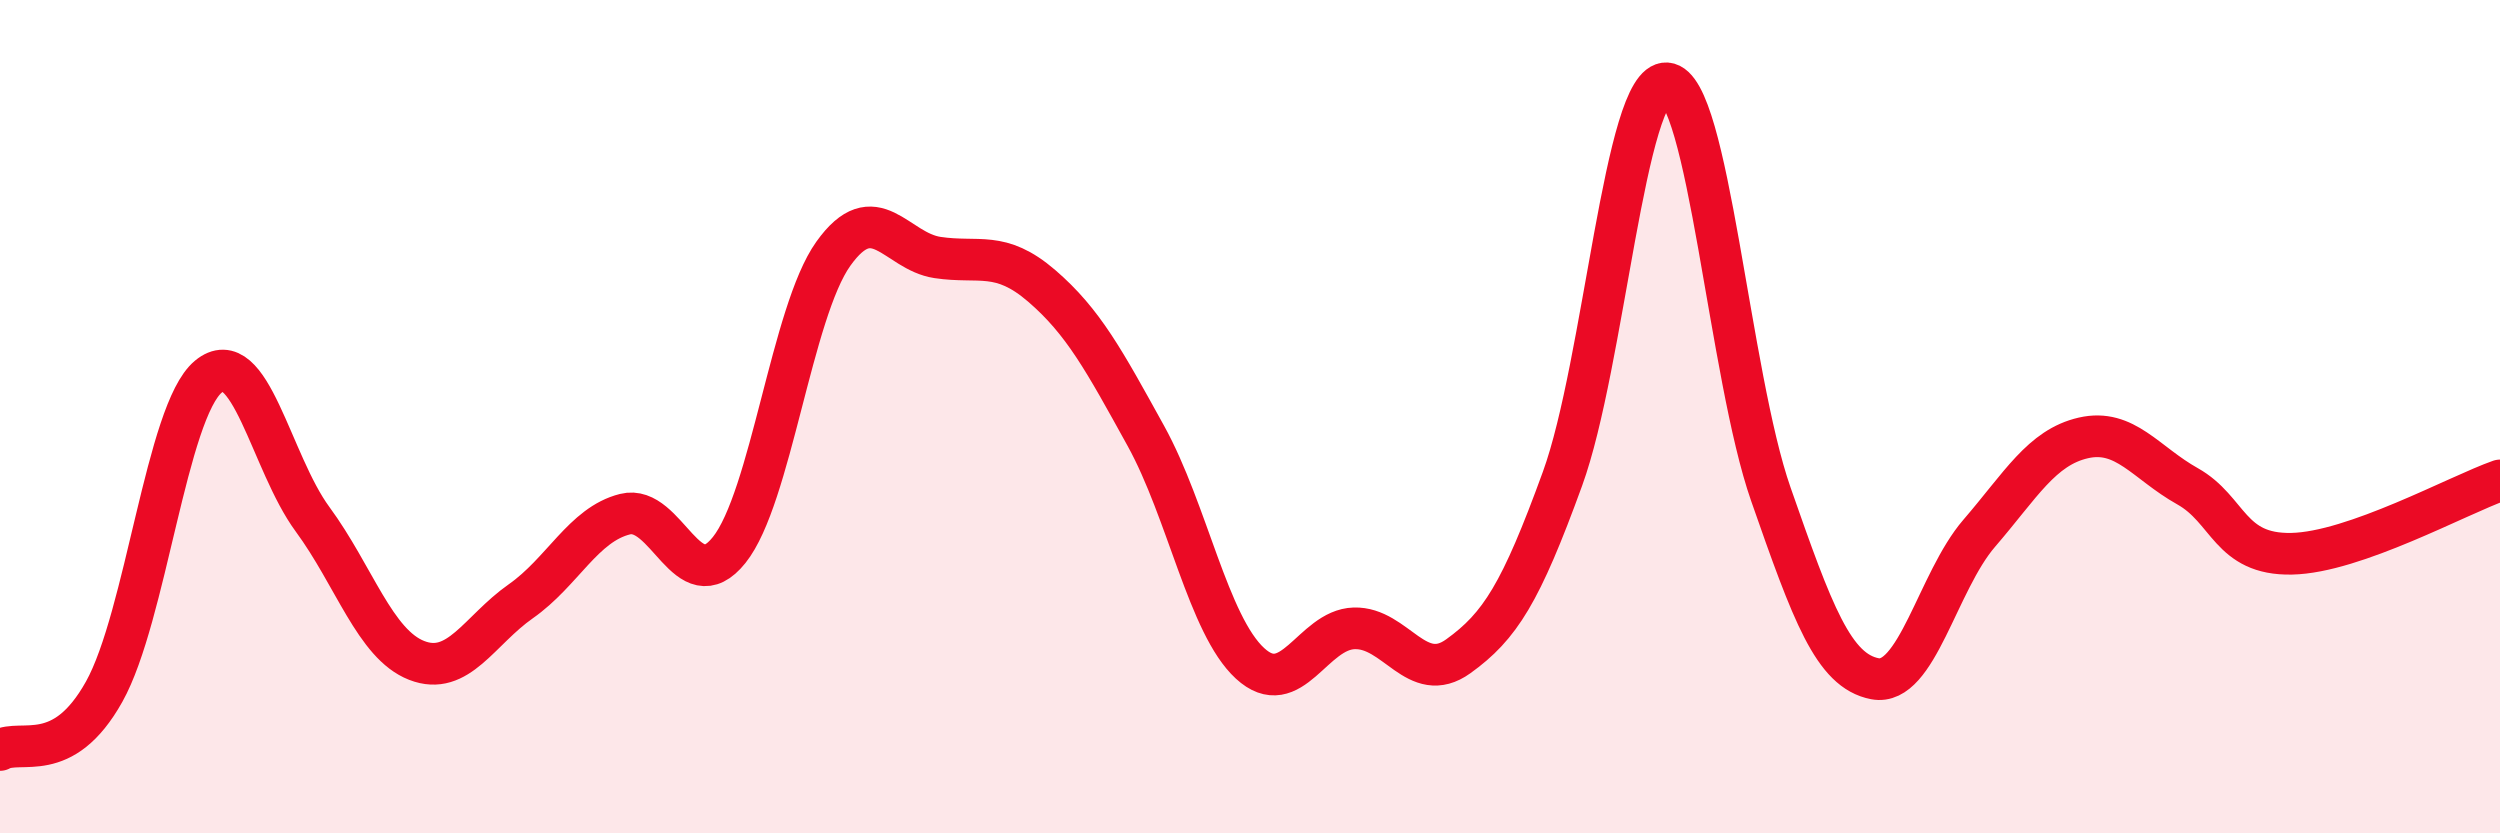
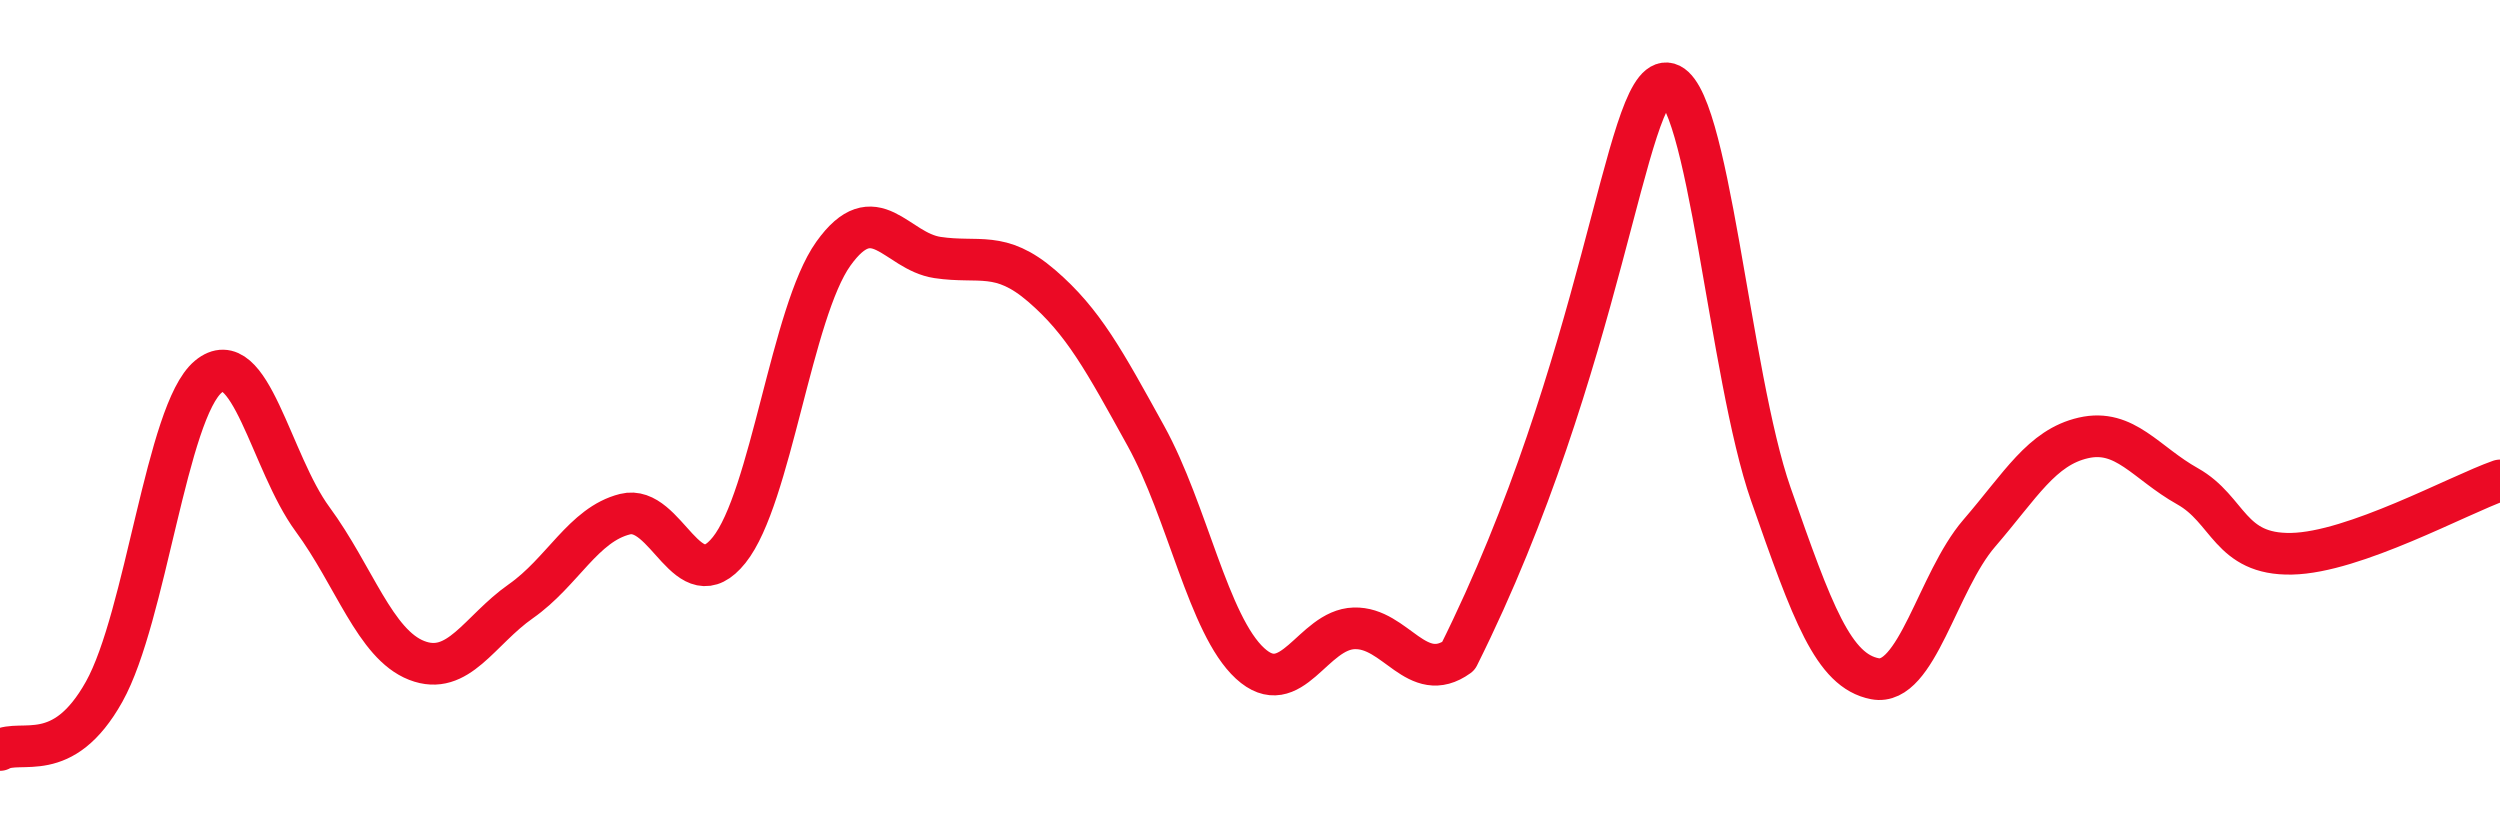
<svg xmlns="http://www.w3.org/2000/svg" width="60" height="20" viewBox="0 0 60 20">
-   <path d="M 0,18 C 0.5,17.72 1.5,18.39 2.5,16.6 C 3.5,14.81 4,9.87 5,9.04 C 6,8.21 6.5,11.1 7.5,12.46 C 8.5,13.82 9,15.46 10,15.85 C 11,16.24 11.5,15.13 12.5,14.43 C 13.5,13.73 14,12.59 15,12.34 C 16,12.09 16.5,14.45 17.5,13.2 C 18.5,11.95 19,7.49 20,6.09 C 21,4.69 21.5,6.03 22.5,6.18 C 23.5,6.33 24,6 25,6.86 C 26,7.72 26.5,8.65 27.5,10.46 C 28.5,12.27 29,15 30,15.92 C 31,16.84 31.5,15.11 32.5,15.08 C 33.5,15.05 34,16.47 35,15.75 C 36,15.03 36.5,14.24 37.5,11.49 C 38.5,8.74 39,1.93 40,2 C 41,2.07 41.5,9 42.5,11.86 C 43.5,14.72 44,16.1 45,16.29 C 46,16.48 46.5,13.96 47.5,12.8 C 48.5,11.64 49,10.74 50,10.51 C 51,10.28 51.5,11.11 52.5,11.67 C 53.5,12.23 53.5,13.32 55,13.29 C 56.5,13.26 59,11.88 60,11.53L60 20L0 20Z" fill="#EB0A25" opacity="0.1" stroke-linecap="round" stroke-linejoin="round" />
-   <path d="M 0,18 C 0.5,17.72 1.5,18.39 2.5,16.6 C 3.5,14.81 4,9.87 5,9.04 C 6,8.21 6.5,11.1 7.5,12.46 C 8.5,13.82 9,15.46 10,15.85 C 11,16.24 11.5,15.13 12.5,14.43 C 13.5,13.73 14,12.59 15,12.34 C 16,12.09 16.5,14.45 17.5,13.2 C 18.5,11.95 19,7.49 20,6.09 C 21,4.69 21.5,6.03 22.5,6.18 C 23.5,6.33 24,6 25,6.86 C 26,7.72 26.5,8.65 27.5,10.46 C 28.5,12.27 29,15 30,15.92 C 31,16.84 31.5,15.11 32.5,15.08 C 33.5,15.05 34,16.47 35,15.75 C 36,15.03 36.5,14.24 37.5,11.49 C 38.5,8.74 39,1.93 40,2 C 41,2.07 41.5,9 42.5,11.86 C 43.5,14.72 44,16.1 45,16.29 C 46,16.48 46.5,13.96 47.5,12.8 C 48.5,11.64 49,10.74 50,10.51 C 51,10.28 51.5,11.11 52.5,11.67 C 53.5,12.23 53.5,13.32 55,13.29 C 56.5,13.26 59,11.88 60,11.53" stroke="#EB0A25" stroke-width="1" fill="none" stroke-linecap="round" stroke-linejoin="round" />
+   <path d="M 0,18 C 0.5,17.72 1.5,18.39 2.5,16.6 C 3.5,14.81 4,9.87 5,9.04 C 6,8.21 6.5,11.1 7.5,12.46 C 8.5,13.82 9,15.46 10,15.85 C 11,16.24 11.5,15.13 12.5,14.43 C 13.5,13.73 14,12.59 15,12.34 C 16,12.09 16.5,14.45 17.5,13.2 C 18.5,11.95 19,7.49 20,6.09 C 21,4.69 21.5,6.03 22.5,6.18 C 23.5,6.33 24,6 25,6.86 C 26,7.72 26.5,8.65 27.5,10.46 C 28.5,12.27 29,15 30,15.92 C 31,16.84 31.5,15.11 32.5,15.08 C 33.5,15.05 34,16.47 35,15.75 C 38.5,8.74 39,1.93 40,2 C 41,2.07 41.5,9 42.5,11.86 C 43.5,14.72 44,16.1 45,16.29 C 46,16.48 46.5,13.96 47.5,12.8 C 48.5,11.64 49,10.74 50,10.51 C 51,10.28 51.5,11.11 52.5,11.67 C 53.5,12.23 53.5,13.32 55,13.29 C 56.5,13.26 59,11.88 60,11.53" stroke="#EB0A25" stroke-width="1" fill="none" stroke-linecap="round" stroke-linejoin="round" />
</svg>